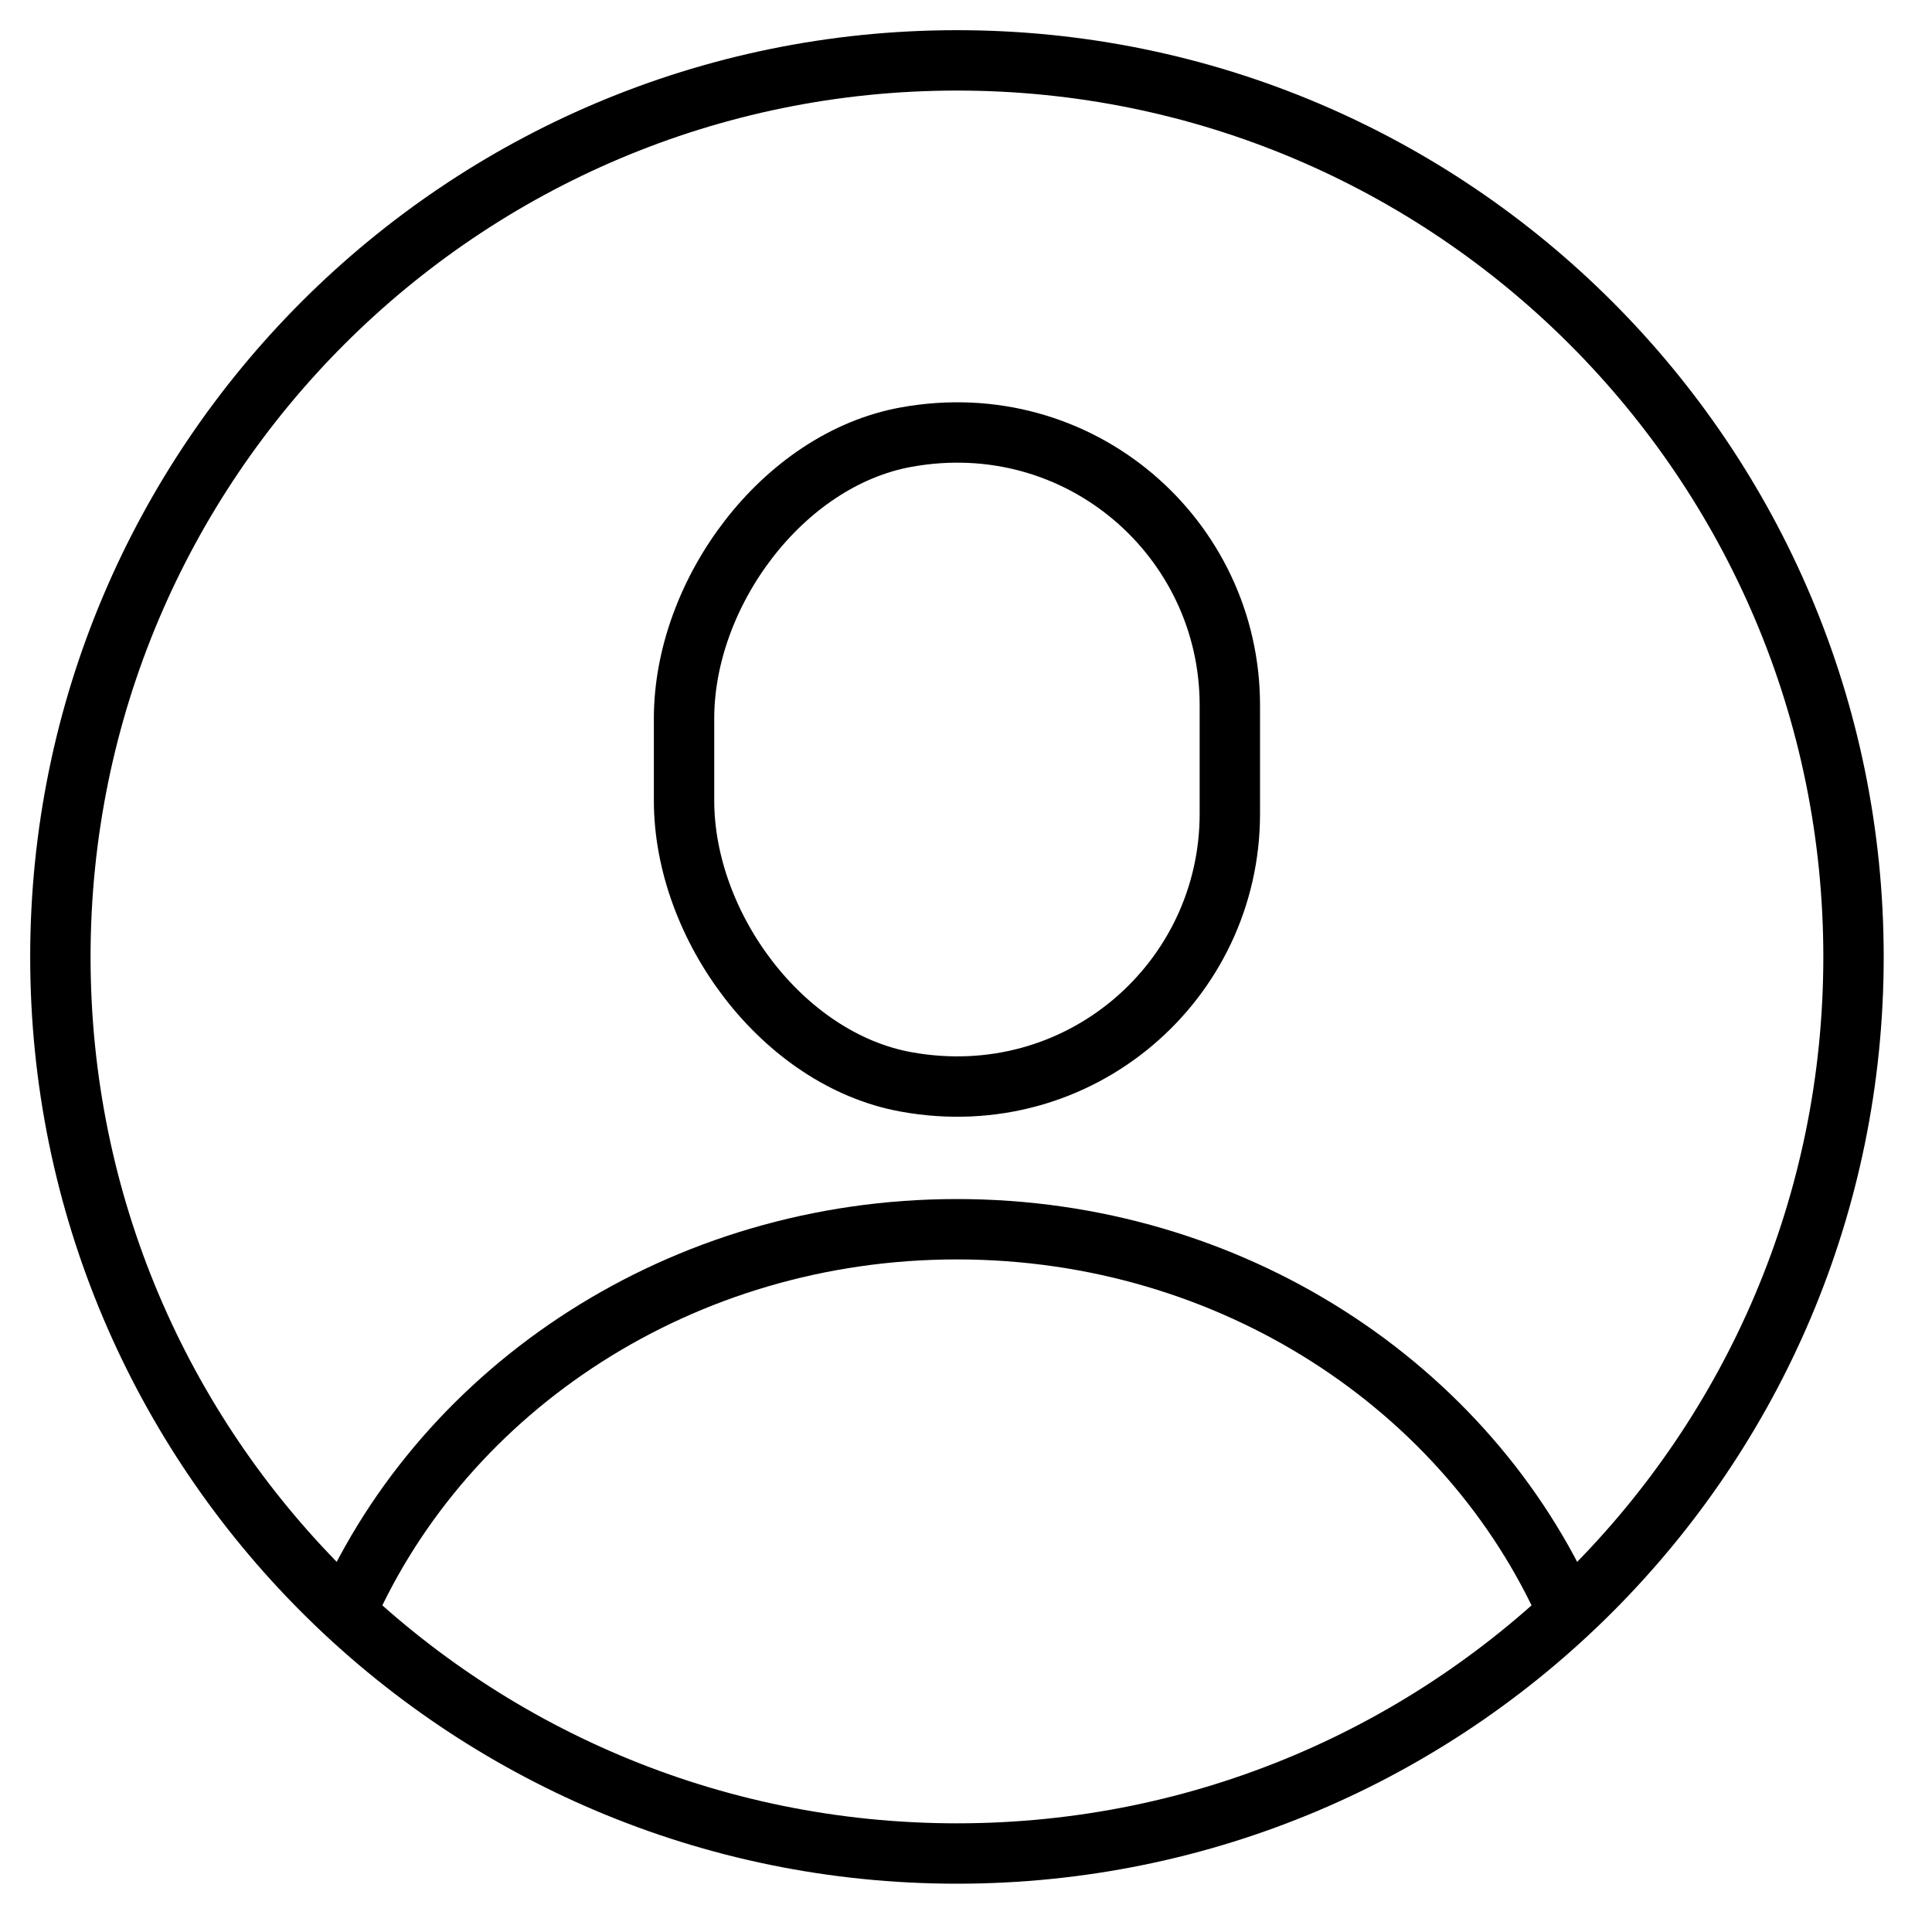
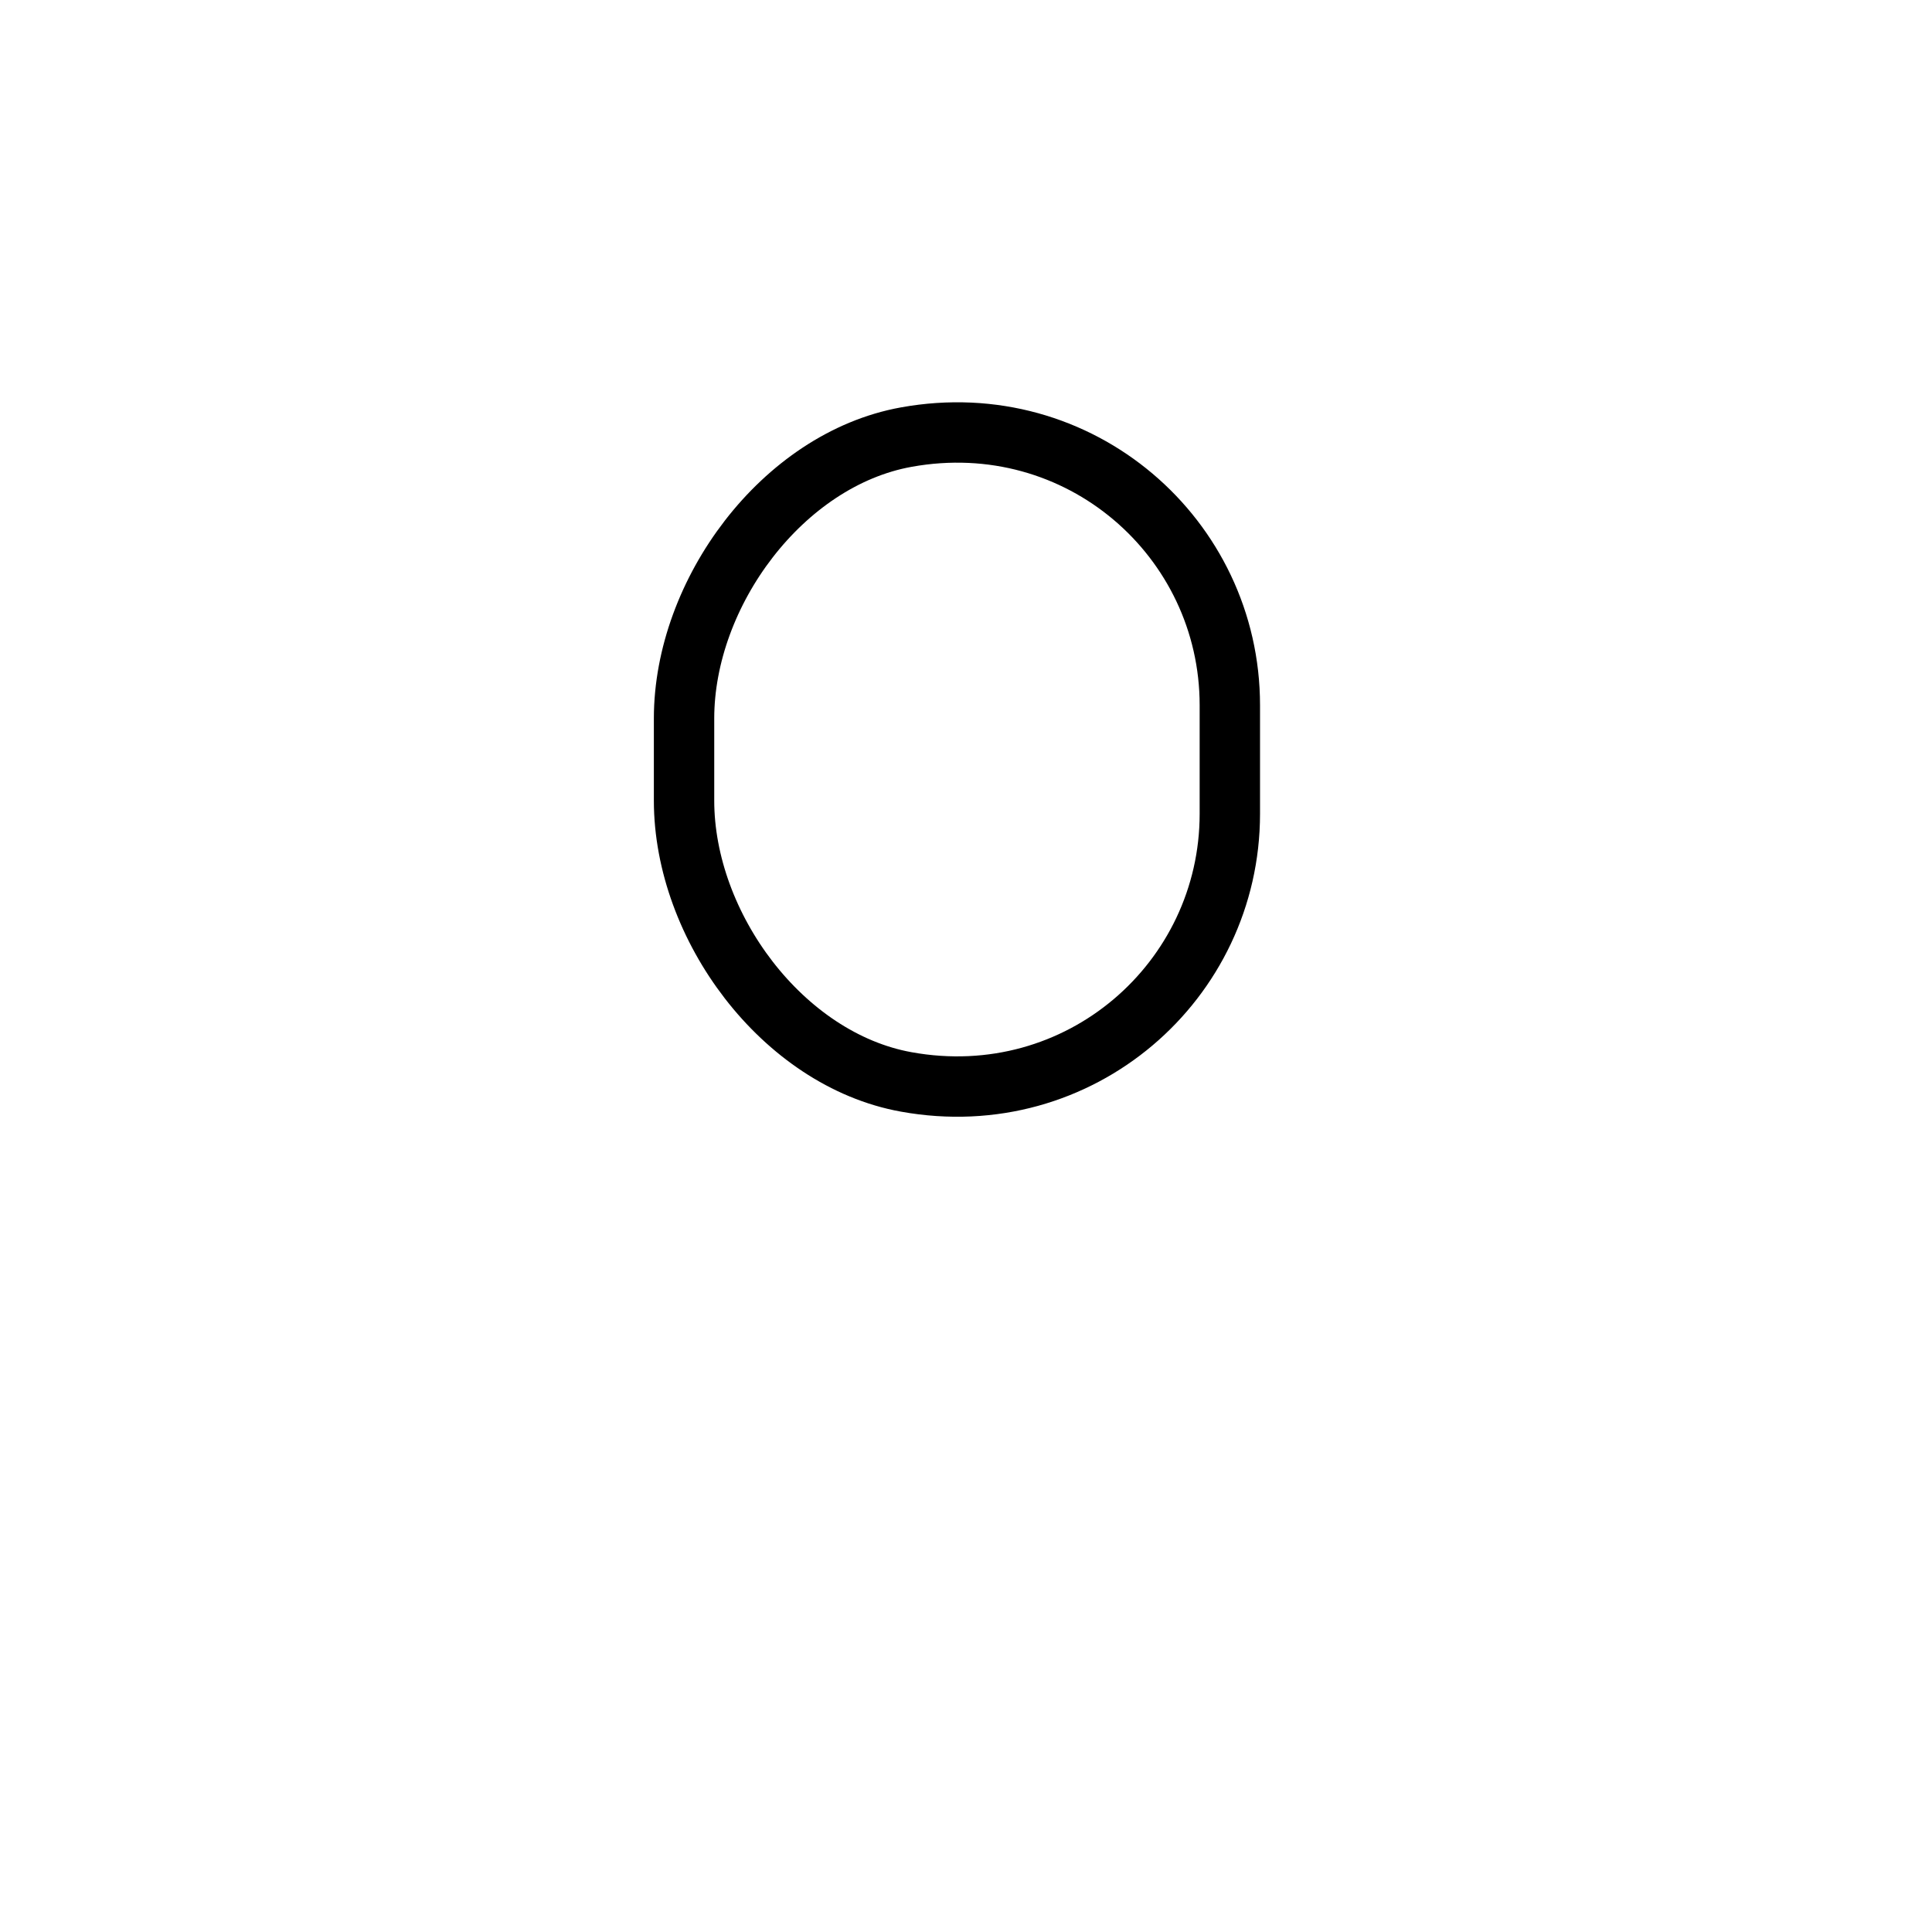
<svg xmlns="http://www.w3.org/2000/svg" width="32" height="32" viewBox="0 0 32 32" fill="none">
  <path d="M20.37 13.48C20.37 16.25 17.88 18.44 15.01 17.92C12.96 17.55 11.33 15.34 11.33 13.26V11.9C11.33 9.82 12.96 7.61 15.01 7.24C17.88 6.72 20.37 8.91 20.37 11.68V13.49V13.48Z" stroke="black" stroke-linecap="round" stroke-linejoin="round" />
-   <path d="M15.85 30.7C24.052 30.7 30.7 24.051 30.7 15.85C30.7 7.649 24.052 1 15.85 1C7.649 1 1 7.649 1 15.85C1 24.051 7.649 30.7 15.85 30.7Z" stroke="black" stroke-linecap="round" stroke-linejoin="round" />
-   <path d="M5.73 26.7C7.38 22.98 11.29 20.36 15.85 20.36C20.41 20.36 24.32 22.98 25.97 26.7" stroke="black" stroke-linecap="round" stroke-linejoin="round" />
</svg>